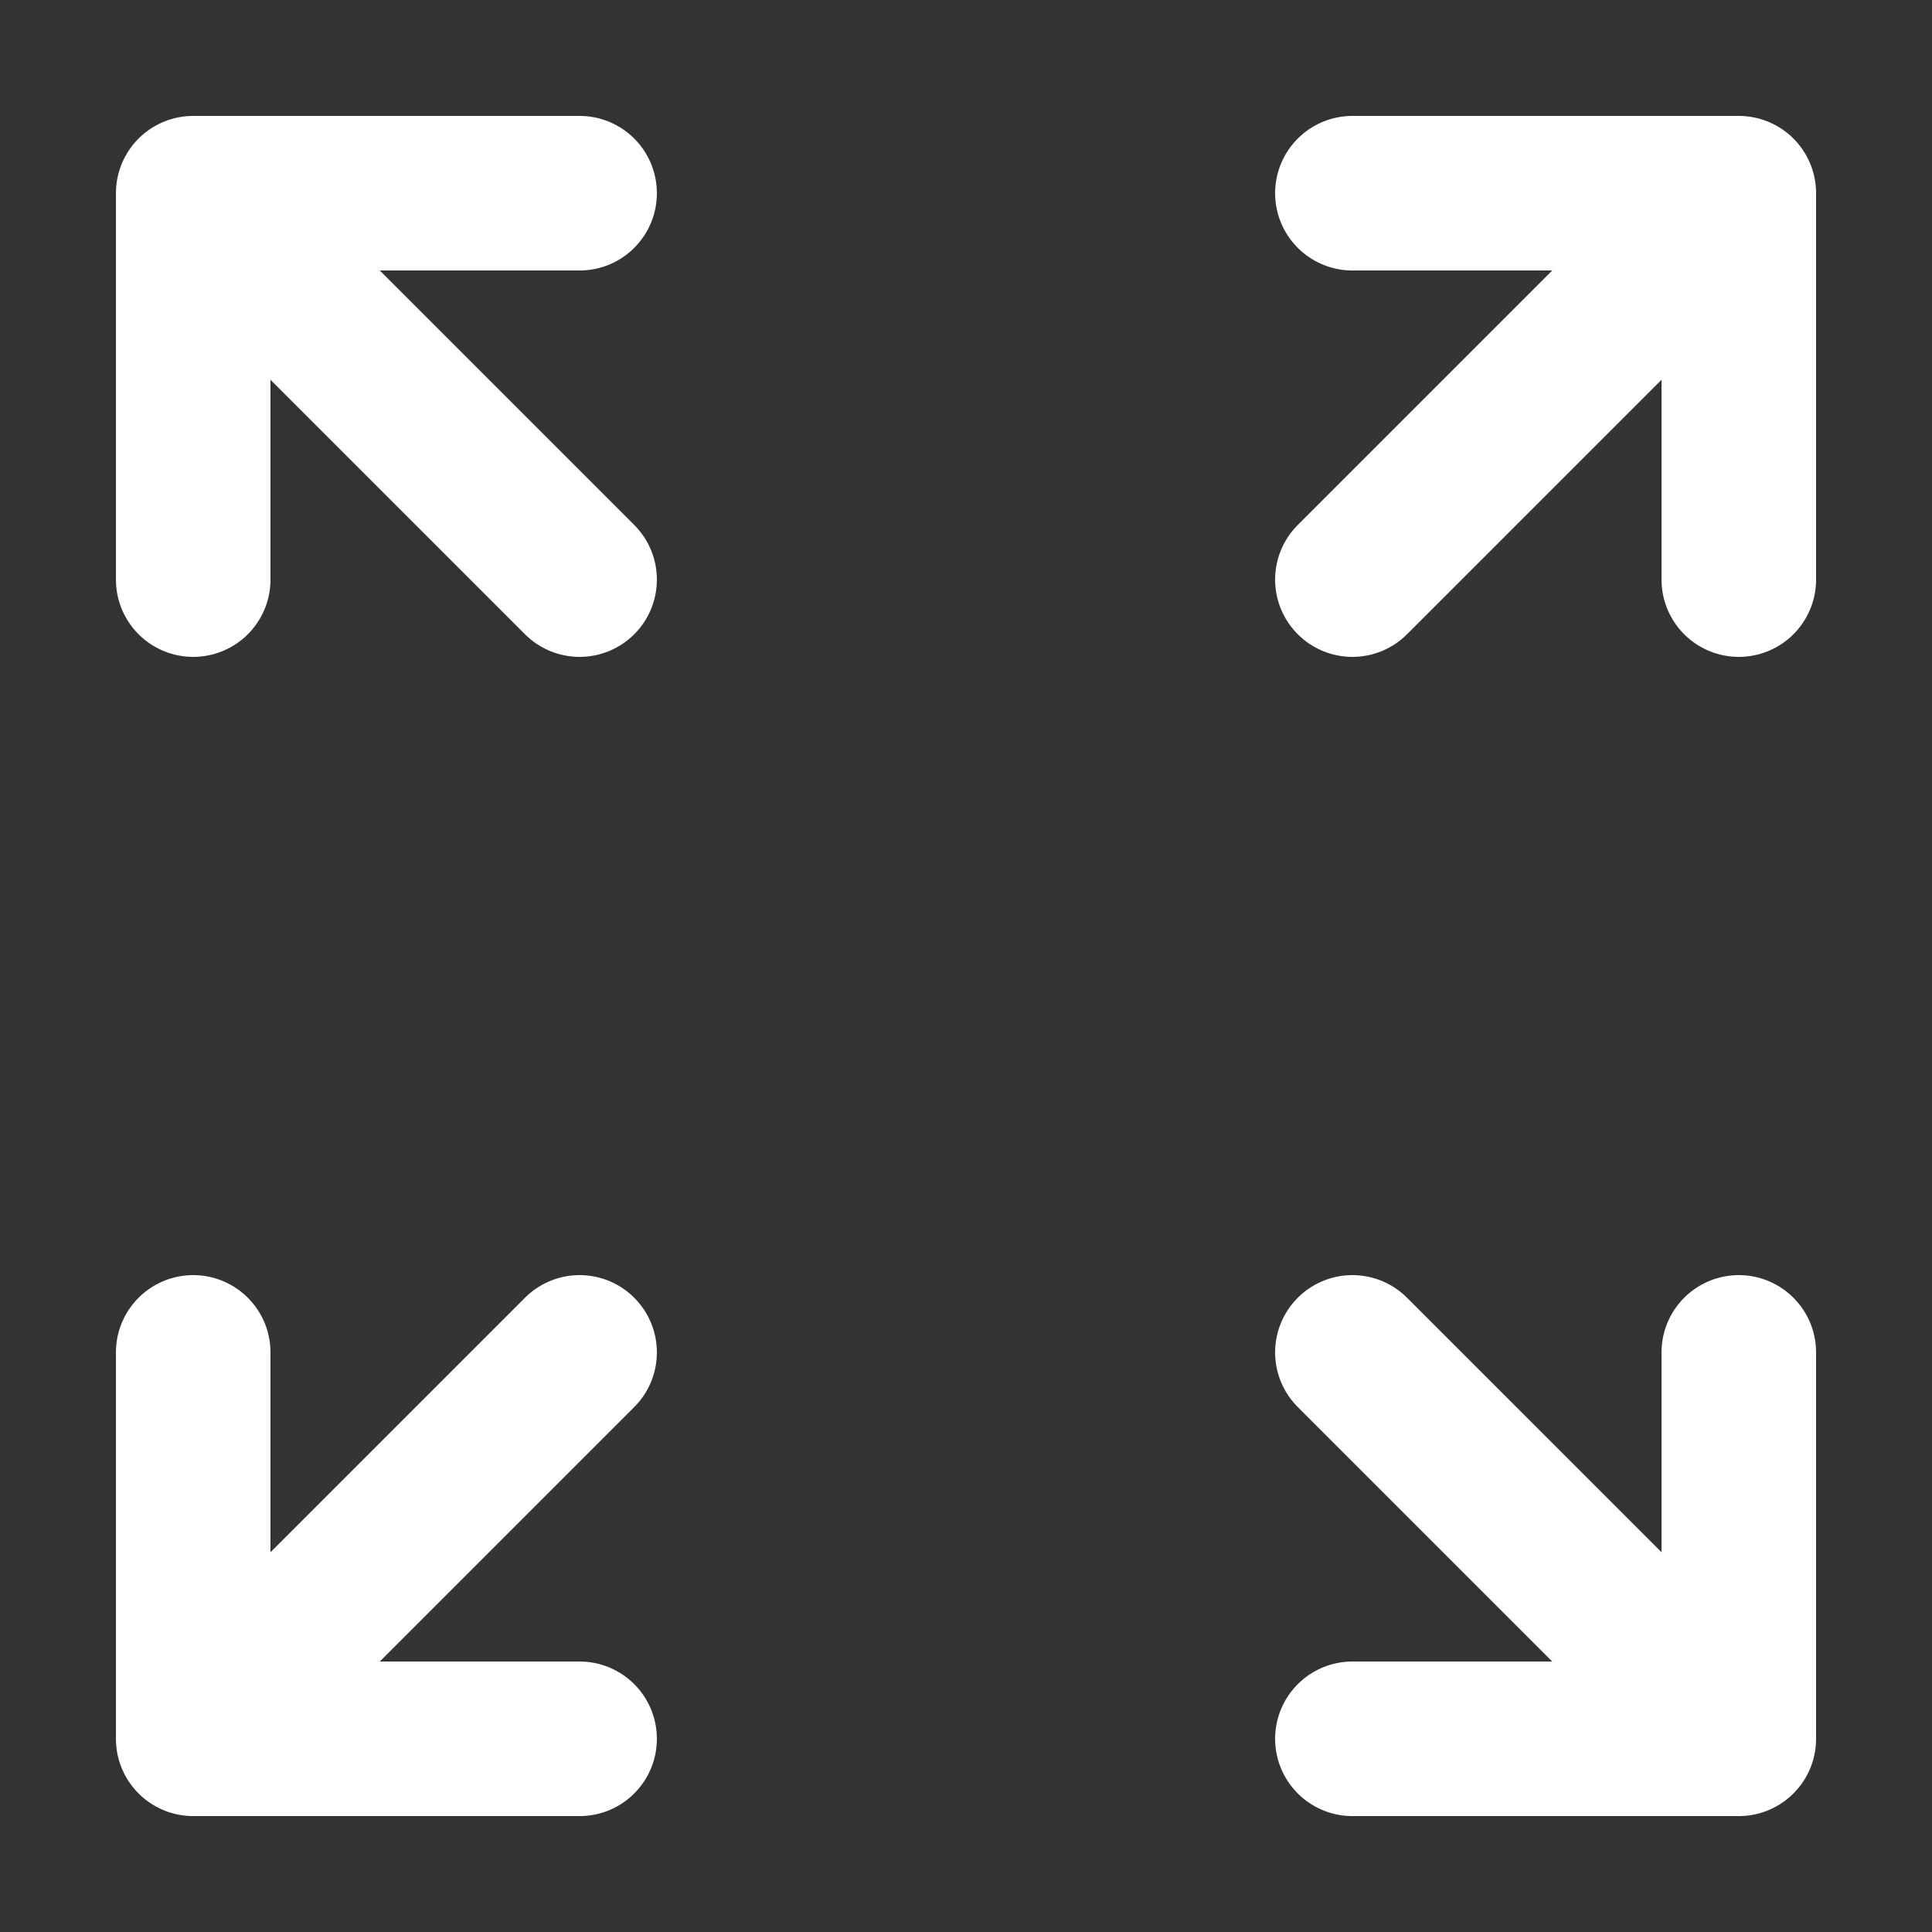
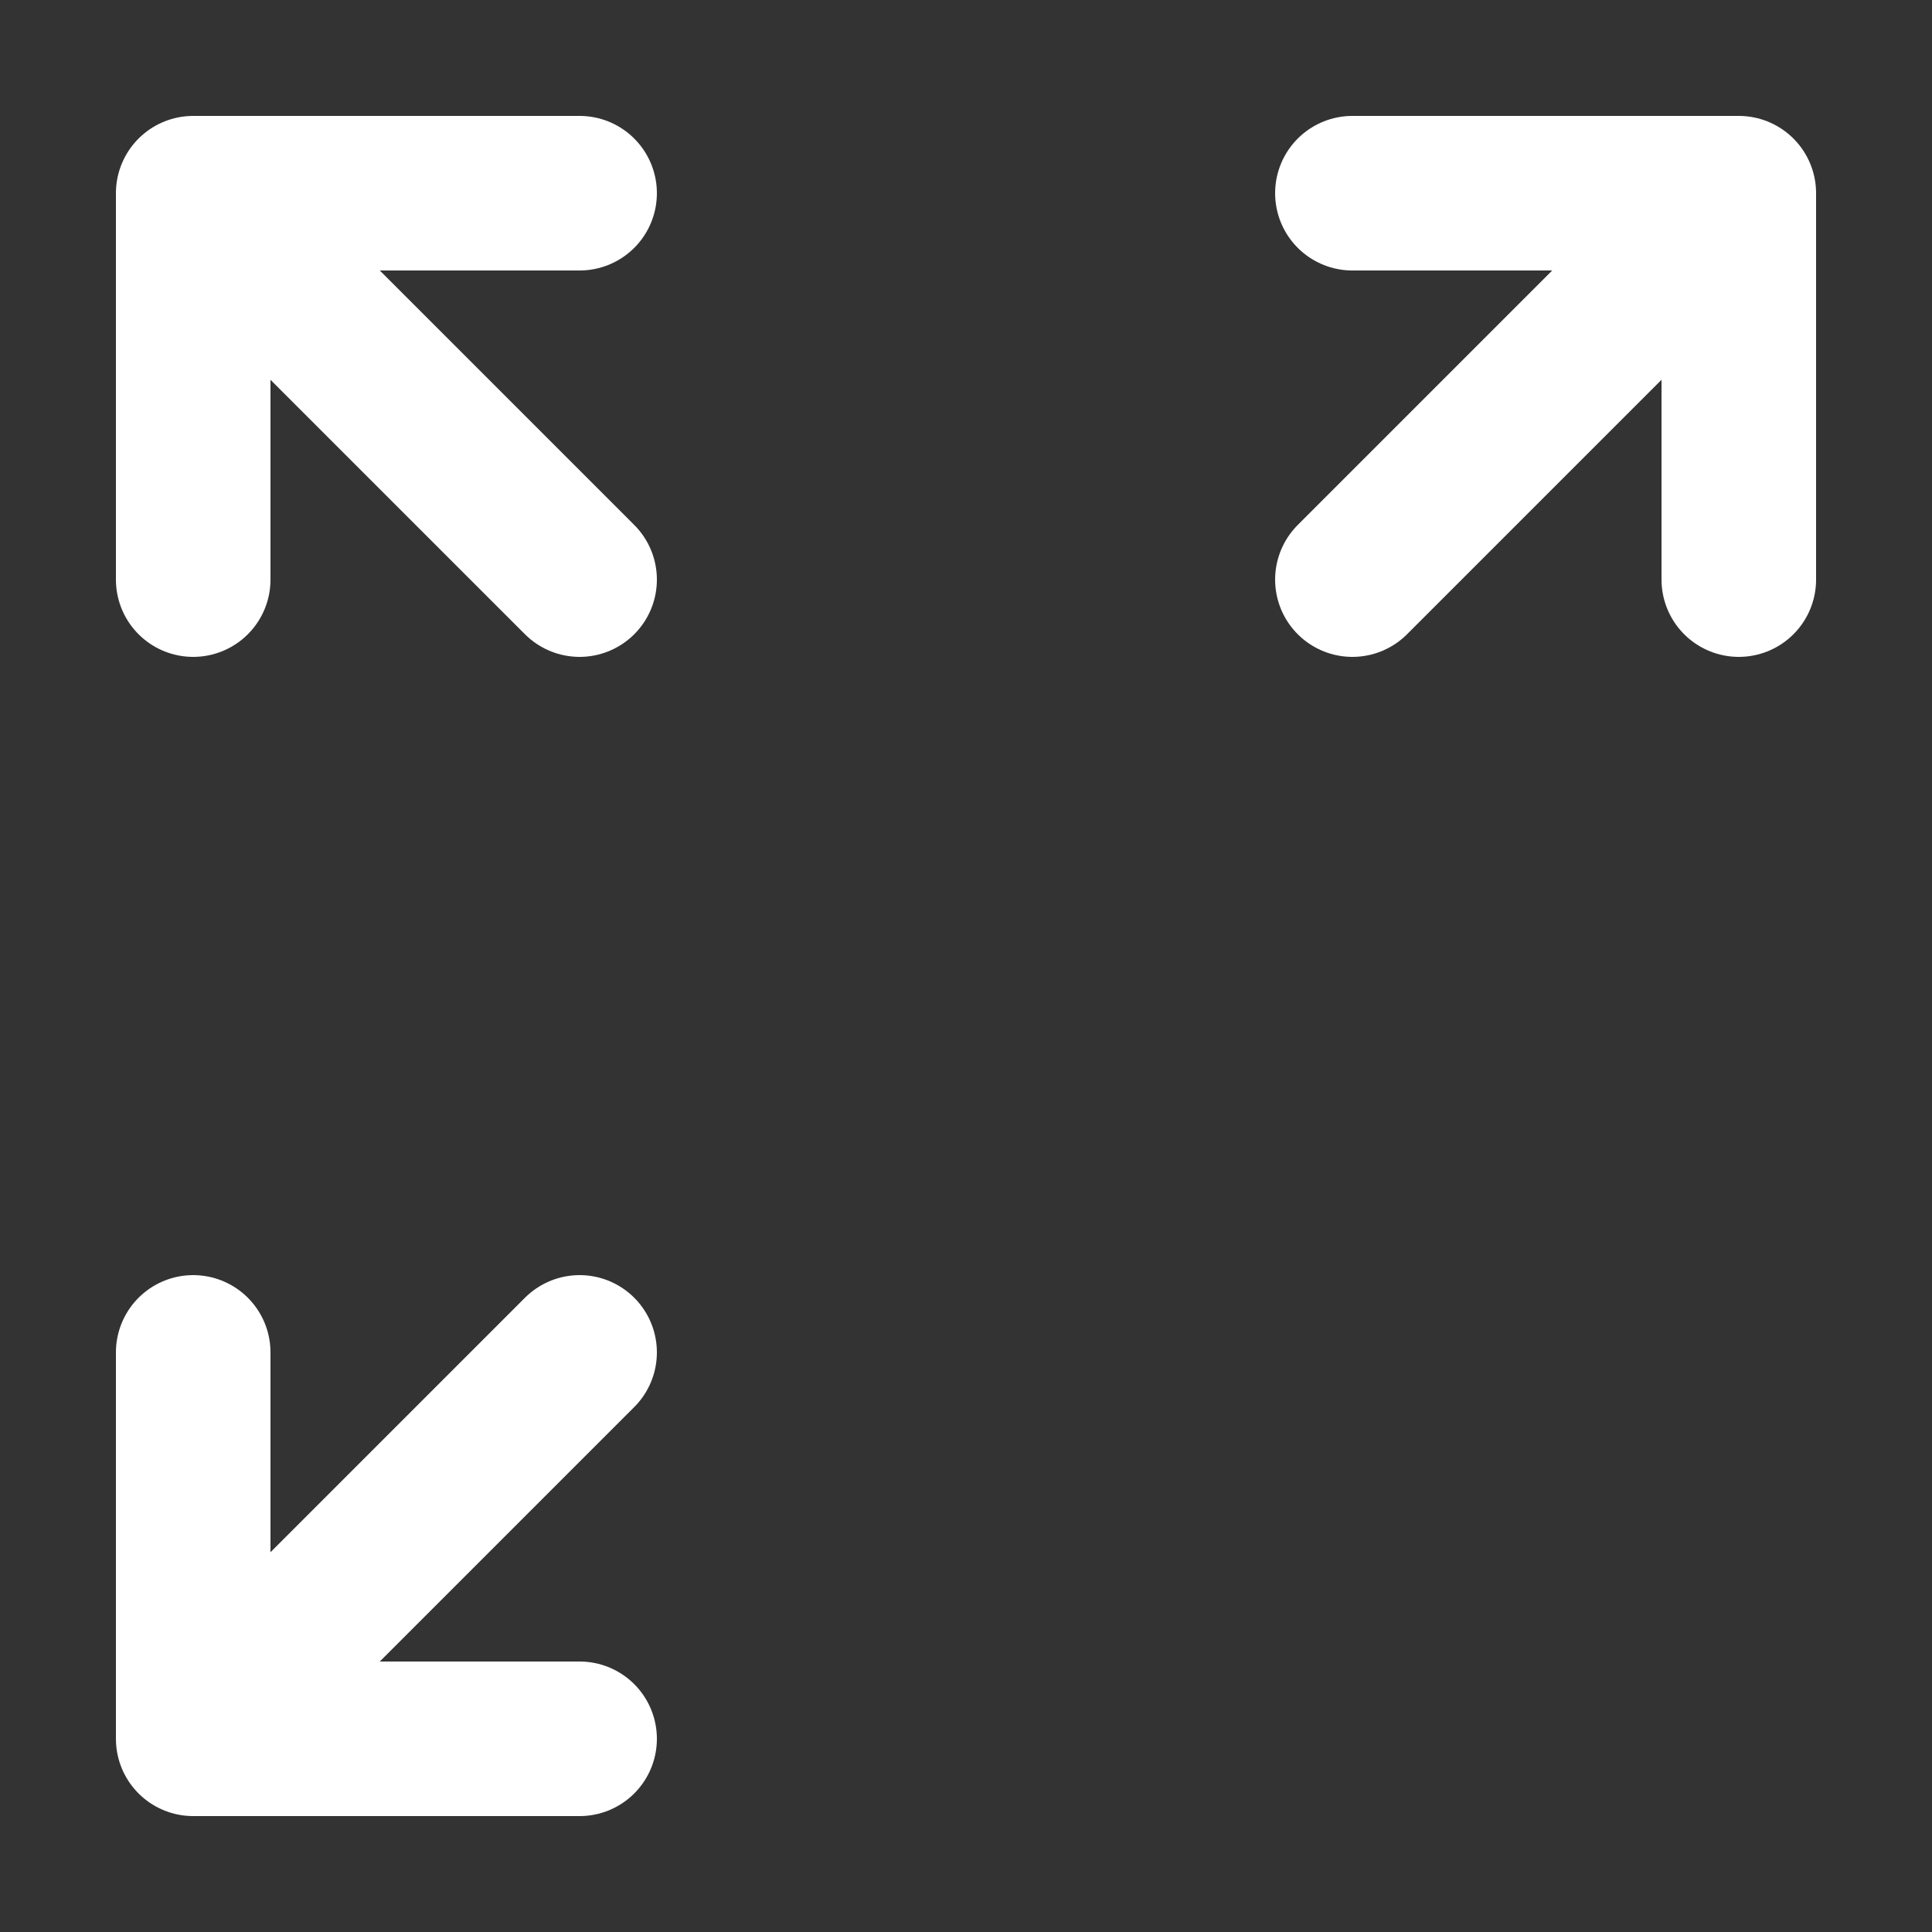
<svg xmlns="http://www.w3.org/2000/svg" viewBox="0 0 100 100">
  <rect x="0" y="0" width="100" height="100" fill="#333333" stroke="none" />
  <path d="M30,30 L10,10 M10,30 L10,10 L30,10" stroke="white" stroke-width="8" fill="none" stroke-linecap="round" stroke-linejoin="round" />
  <path d="M70,30 L90,10 M90,30 L90,10 L70,10" stroke="white" stroke-width="8" fill="none" stroke-linecap="round" stroke-linejoin="round" />
  <path d="M30,70 L10,90 M10,70 L10,90 L30,90" stroke="white" stroke-width="8" fill="none" stroke-linecap="round" stroke-linejoin="round" />
-   <path d="M70,70 L90,90 M90,70 L90,90 L70,90" stroke="white" stroke-width="8" fill="none" stroke-linecap="round" stroke-linejoin="round" />
</svg>